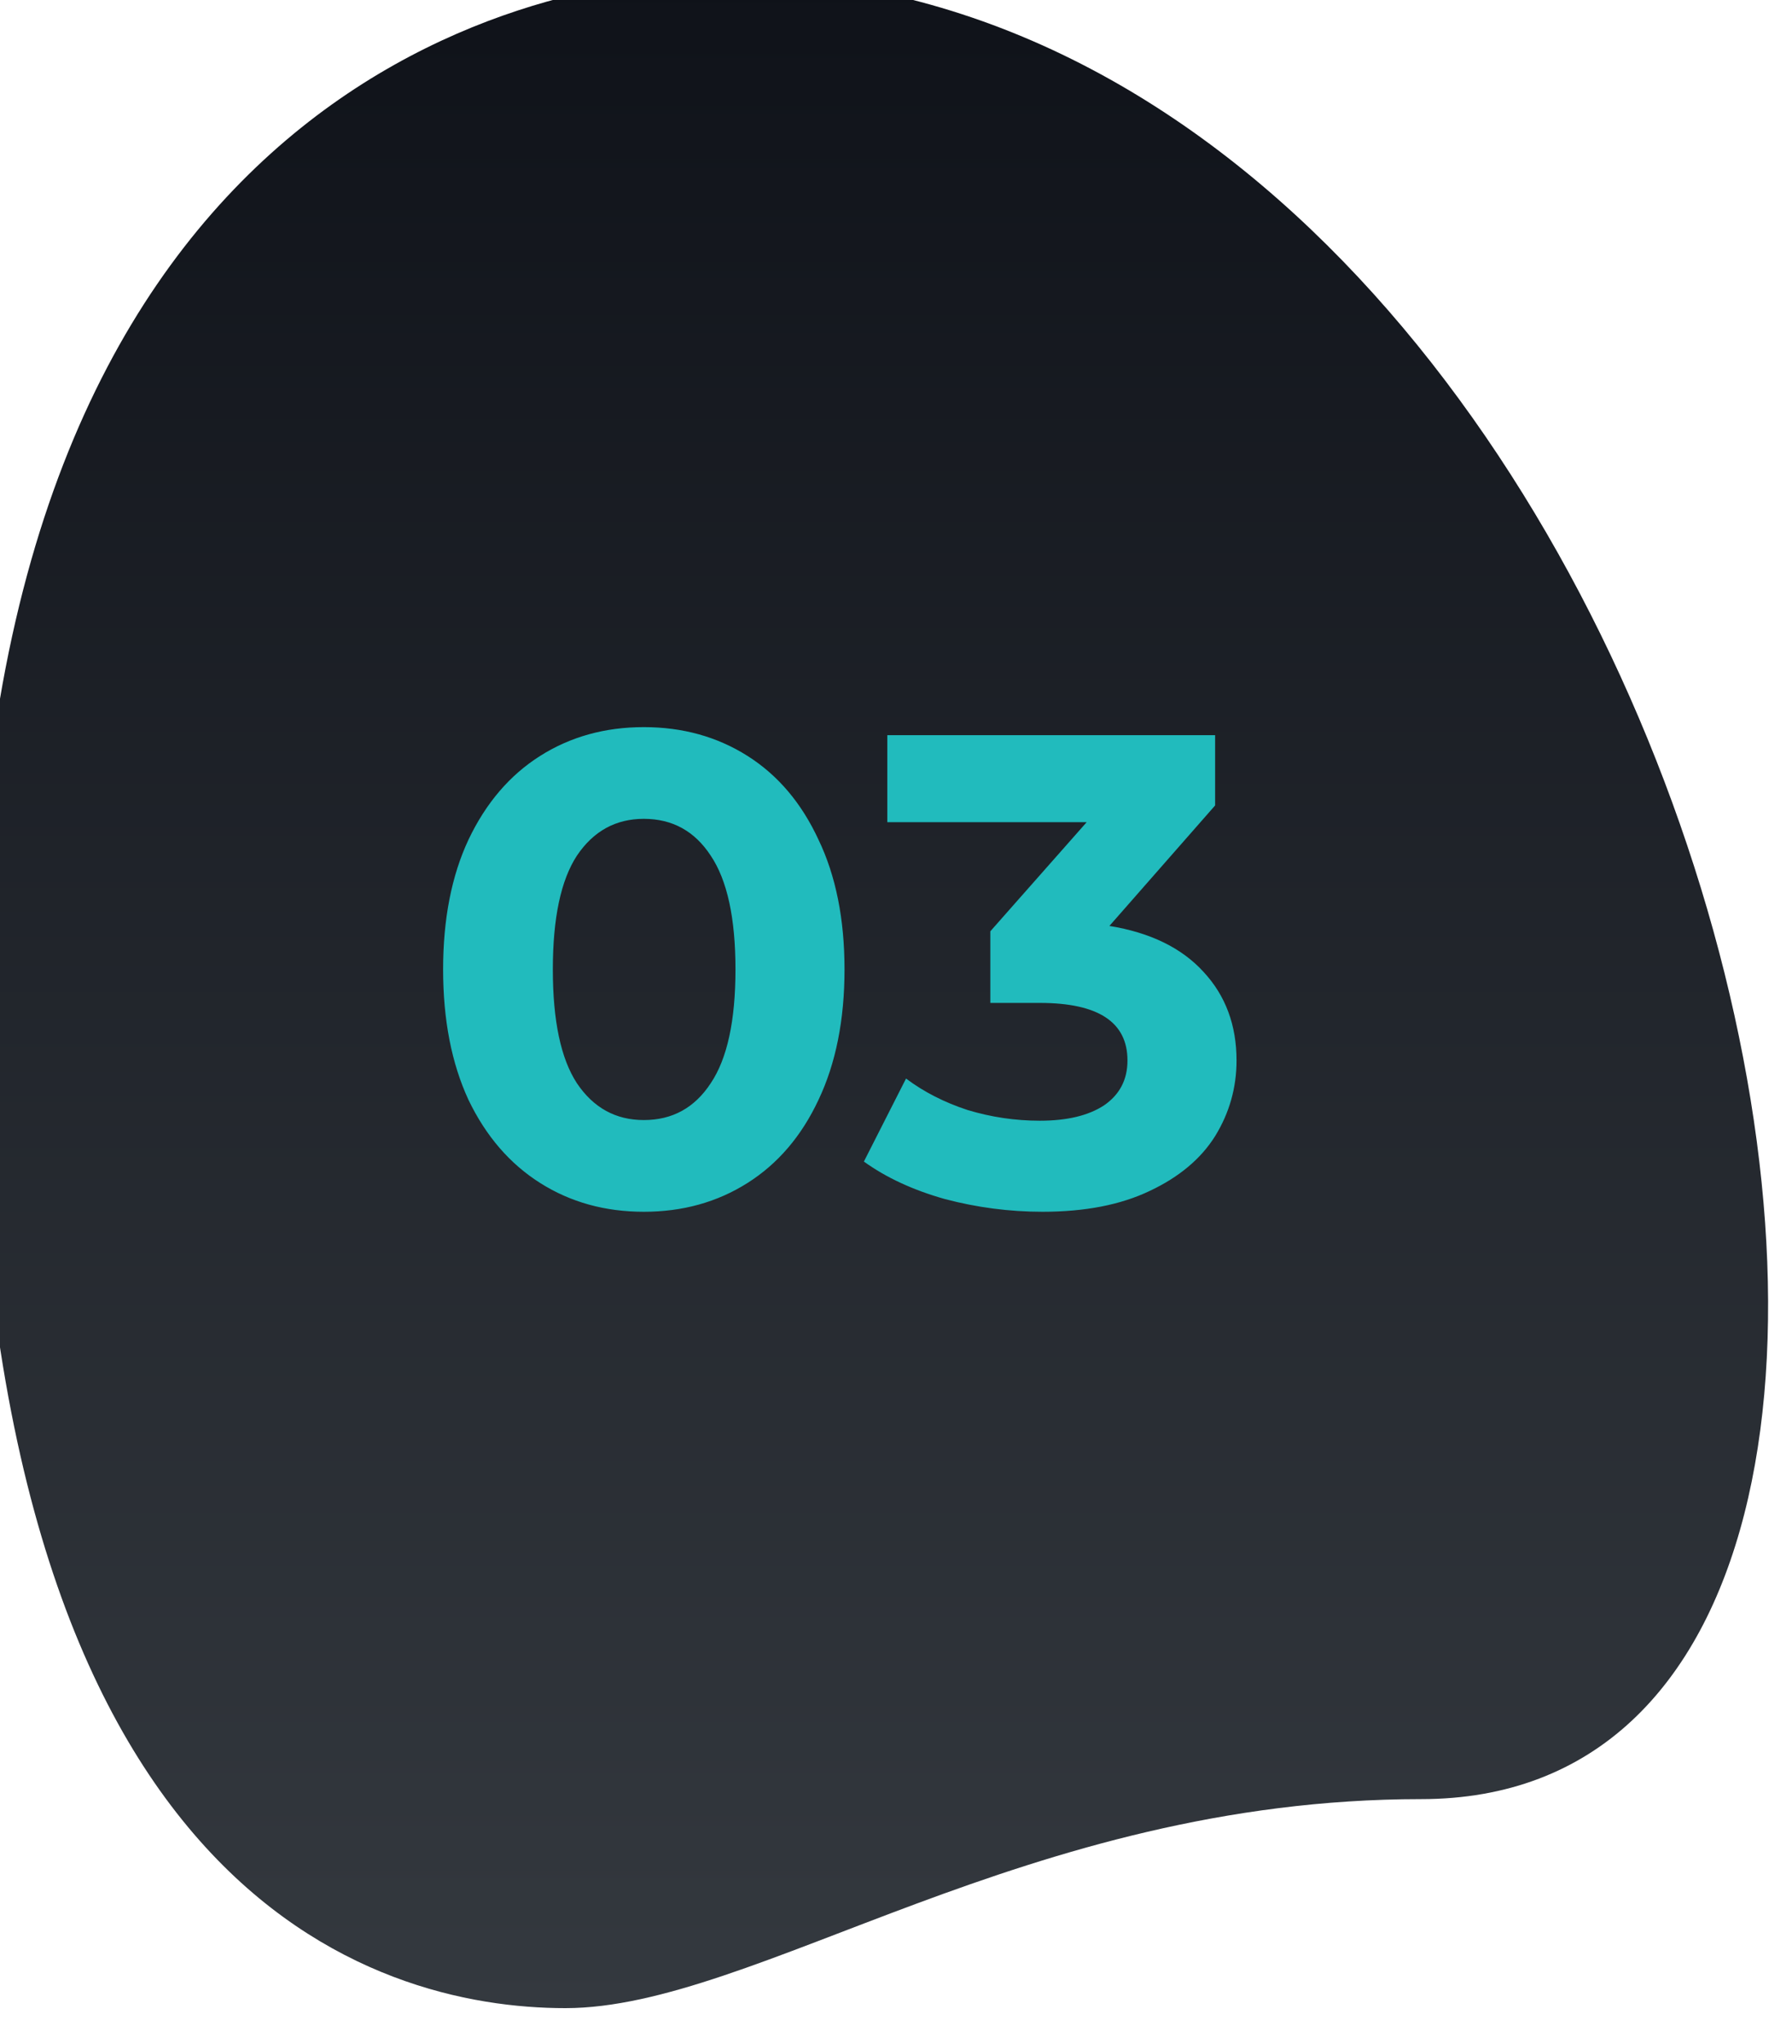
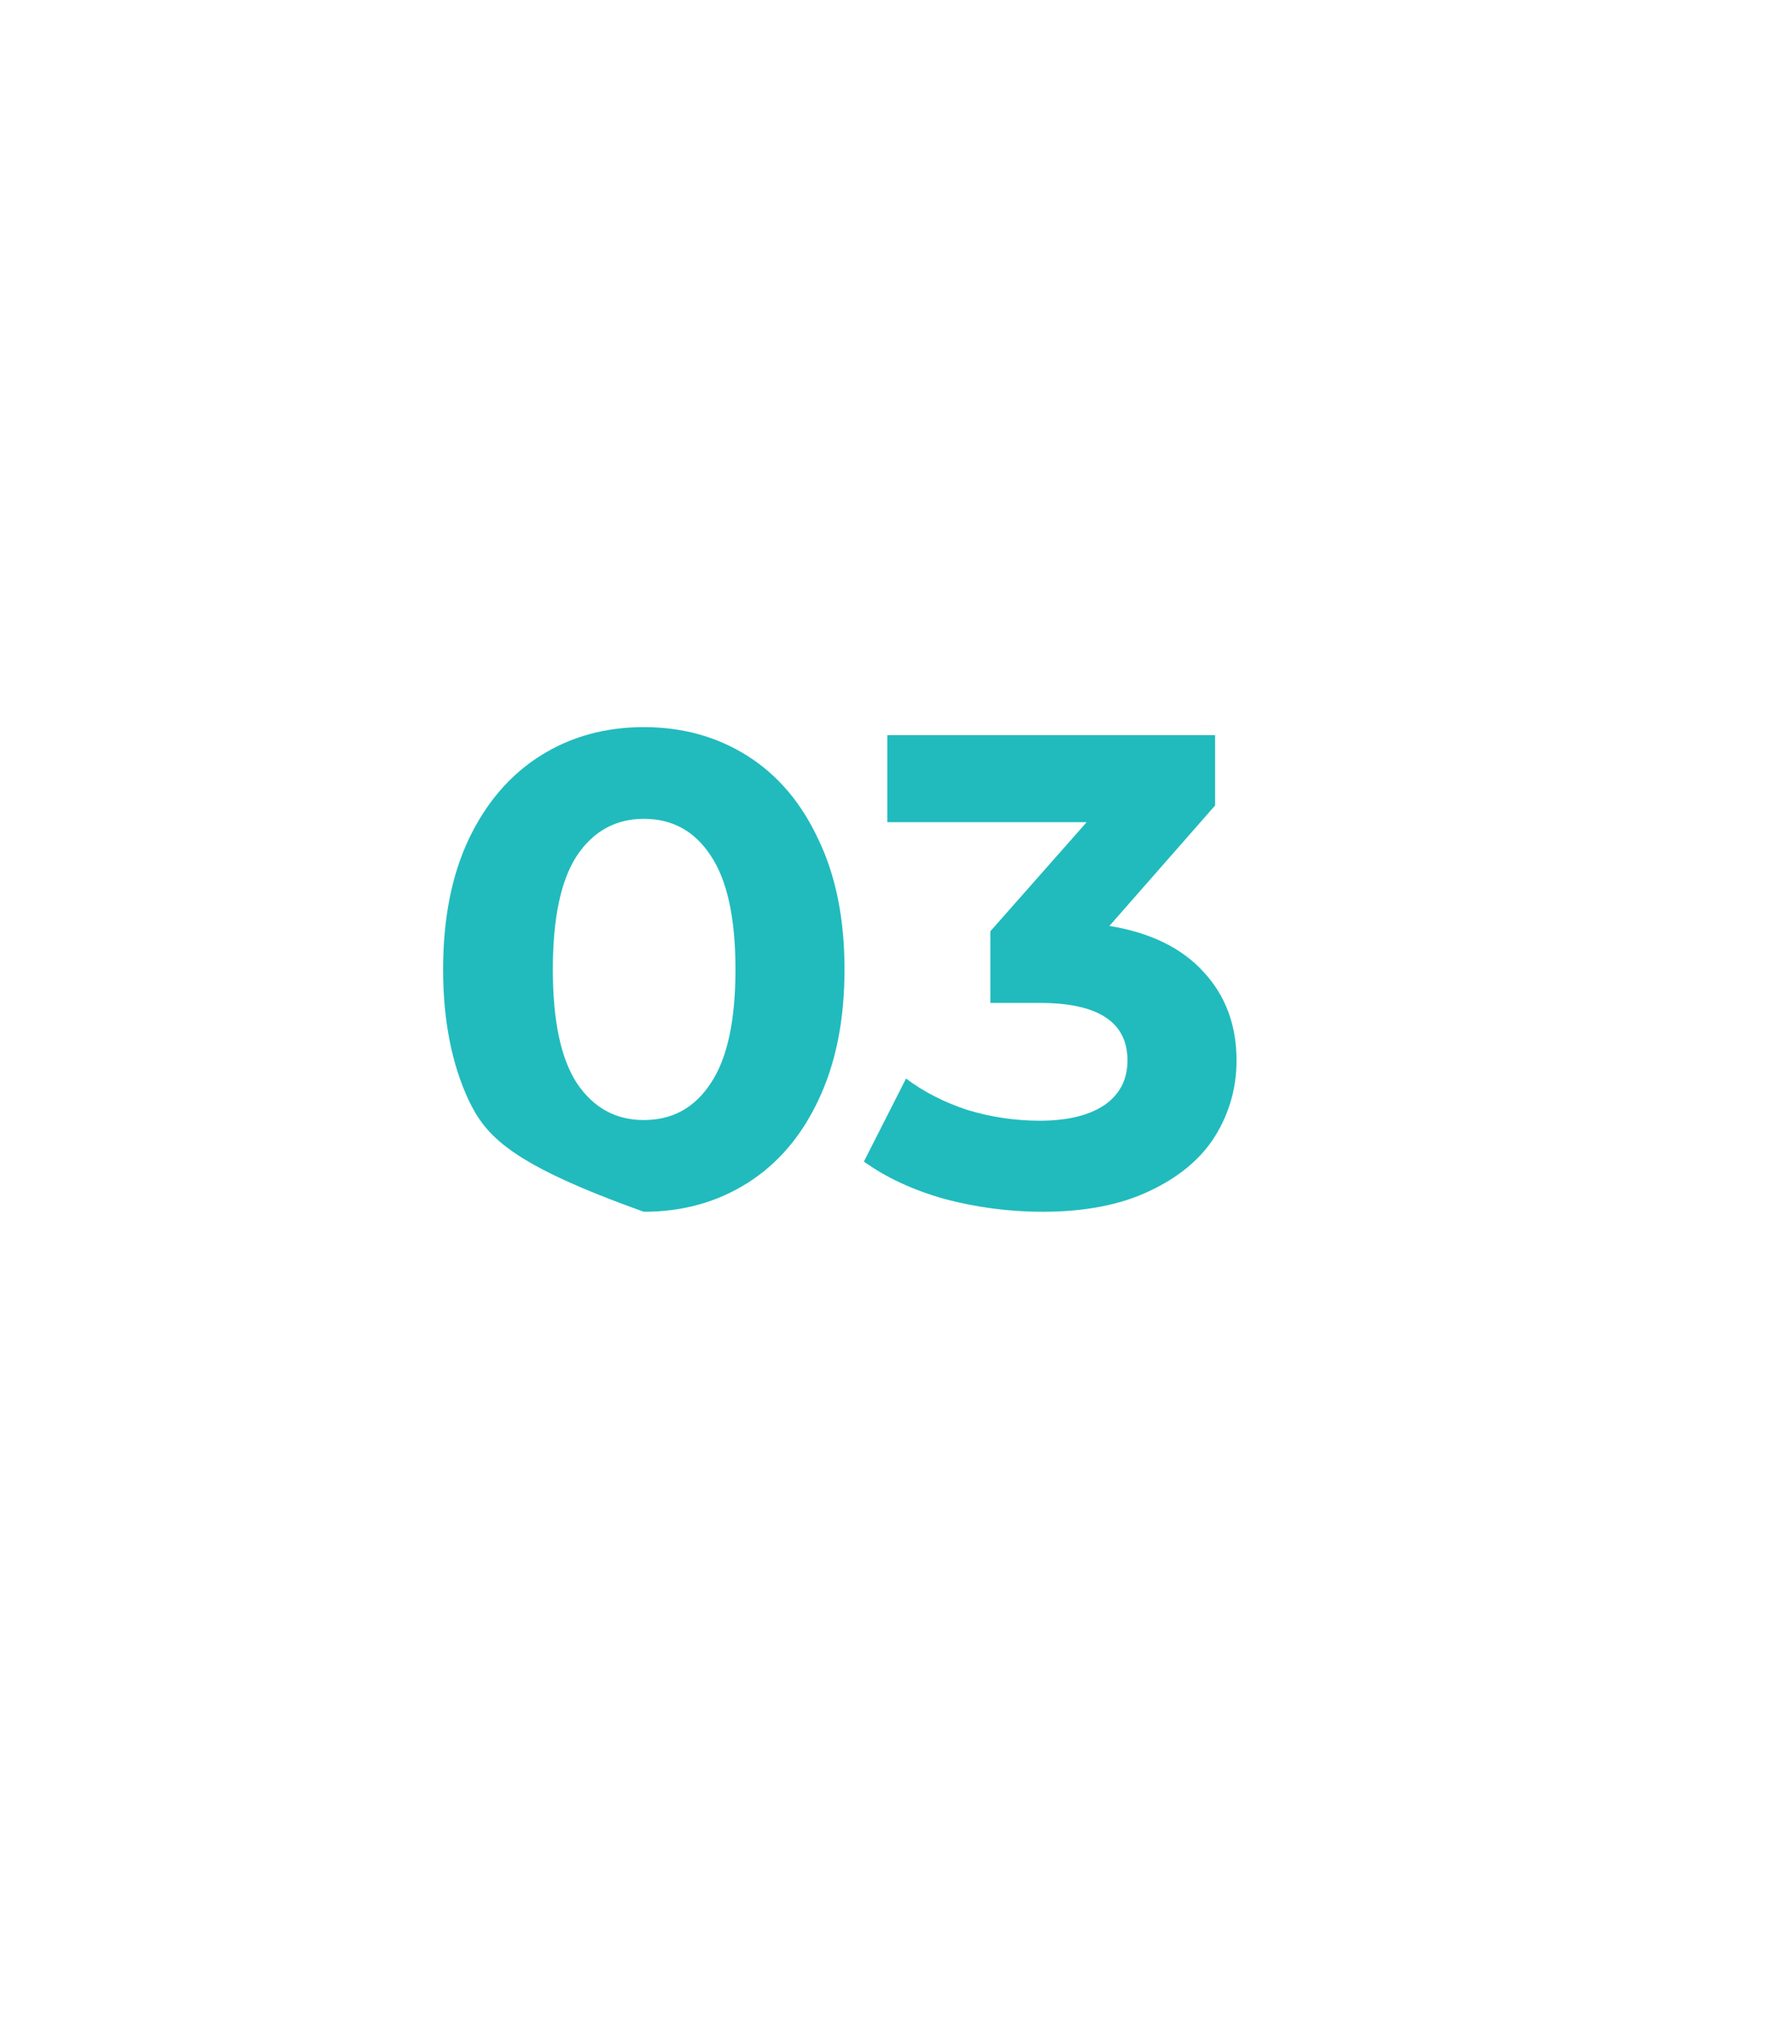
<svg xmlns="http://www.w3.org/2000/svg" width="100" height="114" viewBox="0 0 100 114" fill="none">
  <g filter="url(#filter0_ii_1078_3168)">
-     <path d="M80.627 101.676C58.612 101.676 43.495 113.333 32.887 113.333C22.279 113.333 0 107.099 0 57.212C0 7.324 29.971 0 41.639 0C96.276 0 119.615 101.676 80.627 101.676Z" fill="url(#paint0_linear_1078_3168)" />
-   </g>
-   <path d="M35.928 67.584C33.762 67.584 31.833 67.049 30.141 65.978C28.448 64.908 27.117 63.365 26.146 61.349C25.2 59.308 24.727 56.882 24.727 54.069C24.727 51.257 25.2 48.842 26.146 46.826C27.117 44.785 28.448 43.23 30.141 42.16C31.833 41.09 33.762 40.554 35.928 40.554C38.093 40.554 40.022 41.09 41.714 42.16C43.407 43.23 44.726 44.785 45.672 46.826C46.642 48.842 47.127 51.257 47.127 54.069C47.127 56.882 46.642 59.308 45.672 61.349C44.726 63.365 43.407 64.908 41.714 65.978C40.022 67.049 38.093 67.584 35.928 67.584ZM35.928 62.469C37.52 62.469 38.765 61.785 39.661 60.416C40.582 59.047 41.042 56.931 41.042 54.069C41.042 51.207 40.582 49.091 39.661 47.722C38.765 46.353 37.52 45.669 35.928 45.669C34.359 45.669 33.115 46.353 32.194 47.722C31.298 49.091 30.85 51.207 30.85 54.069C30.85 56.931 31.298 59.047 32.194 60.416C33.115 61.785 34.359 62.469 35.928 62.469ZM61.909 51.642C64.199 52.016 65.954 52.874 67.173 54.218C68.393 55.538 69.003 57.18 69.003 59.146C69.003 60.665 68.605 62.071 67.808 63.365C67.012 64.634 65.792 65.655 64.149 66.426C62.532 67.198 60.541 67.584 58.176 67.584C56.334 67.584 54.517 67.347 52.725 66.874C50.958 66.377 49.453 65.68 48.208 64.784L50.56 60.154C51.556 60.901 52.701 61.486 53.995 61.909C55.314 62.307 56.658 62.506 58.027 62.506C59.545 62.506 60.74 62.22 61.611 61.648C62.482 61.05 62.917 60.217 62.917 59.146C62.917 57.006 61.287 55.936 58.027 55.936H55.264V51.941L60.64 45.856H49.515V41.002H67.808V44.922L61.909 51.642Z" fill="#21BBBD" />
+     </g>
+   <path d="M35.928 67.584C28.448 64.908 27.117 63.365 26.146 61.349C25.2 59.308 24.727 56.882 24.727 54.069C24.727 51.257 25.2 48.842 26.146 46.826C27.117 44.785 28.448 43.23 30.141 42.16C31.833 41.09 33.762 40.554 35.928 40.554C38.093 40.554 40.022 41.09 41.714 42.16C43.407 43.23 44.726 44.785 45.672 46.826C46.642 48.842 47.127 51.257 47.127 54.069C47.127 56.882 46.642 59.308 45.672 61.349C44.726 63.365 43.407 64.908 41.714 65.978C40.022 67.049 38.093 67.584 35.928 67.584ZM35.928 62.469C37.52 62.469 38.765 61.785 39.661 60.416C40.582 59.047 41.042 56.931 41.042 54.069C41.042 51.207 40.582 49.091 39.661 47.722C38.765 46.353 37.52 45.669 35.928 45.669C34.359 45.669 33.115 46.353 32.194 47.722C31.298 49.091 30.85 51.207 30.85 54.069C30.85 56.931 31.298 59.047 32.194 60.416C33.115 61.785 34.359 62.469 35.928 62.469ZM61.909 51.642C64.199 52.016 65.954 52.874 67.173 54.218C68.393 55.538 69.003 57.18 69.003 59.146C69.003 60.665 68.605 62.071 67.808 63.365C67.012 64.634 65.792 65.655 64.149 66.426C62.532 67.198 60.541 67.584 58.176 67.584C56.334 67.584 54.517 67.347 52.725 66.874C50.958 66.377 49.453 65.68 48.208 64.784L50.56 60.154C51.556 60.901 52.701 61.486 53.995 61.909C55.314 62.307 56.658 62.506 58.027 62.506C59.545 62.506 60.74 62.22 61.611 61.648C62.482 61.05 62.917 60.217 62.917 59.146C62.917 57.006 61.287 55.936 58.027 55.936H55.264V51.941L60.64 45.856H49.515V41.002H67.808V44.922L61.909 51.642Z" fill="#21BBBD" />
  <defs>
    <filter id="filter0_ii_1078_3168" x="-3" y="-3" width="105" height="118.333" filterUnits="userSpaceOnUse" color-interpolation-filters="sRGB">
      <feFlood flood-opacity="0" result="BackgroundImageFix" />
      <feBlend mode="normal" in="SourceGraphic" in2="BackgroundImageFix" result="shape" />
      <feColorMatrix in="SourceAlpha" type="matrix" values="0 0 0 0 0 0 0 0 0 0 0 0 0 0 0 0 0 0 127 0" result="hardAlpha" />
      <feOffset dx="-5.333" dy="-5.333" />
      <feGaussianBlur stdDeviation="1.5" />
      <feComposite in2="hardAlpha" operator="arithmetic" k2="-1" k3="1" />
      <feColorMatrix type="matrix" values="0 0 0 0 0 0 0 0 0 0 0 0 0 0 0 0 0 0 0.3 0" />
      <feBlend mode="normal" in2="shape" result="effect1_innerShadow_1078_3168" />
      <feColorMatrix in="SourceAlpha" type="matrix" values="0 0 0 0 0 0 0 0 0 0 0 0 0 0 0 0 0 0 127 0" result="hardAlpha" />
      <feOffset dx="4" dy="4" />
      <feGaussianBlur stdDeviation="1" />
      <feComposite in2="hardAlpha" operator="arithmetic" k2="-1" k3="1" />
      <feColorMatrix type="matrix" values="0 0 0 0 1 0 0 0 0 1 0 0 0 0 1 0 0 0 0.05 0" />
      <feBlend mode="normal" in2="effect1_innerShadow_1078_3168" result="effect2_innerShadow_1078_3168" />
    </filter>
    <linearGradient id="paint0_linear_1078_3168" x1="50" y1="0" x2="50" y2="113.333" gradientUnits="userSpaceOnUse">
      <stop stop-color="#0F1219" />
      <stop offset="1" stop-color="#34393F" />
    </linearGradient>
  </defs>
</svg>